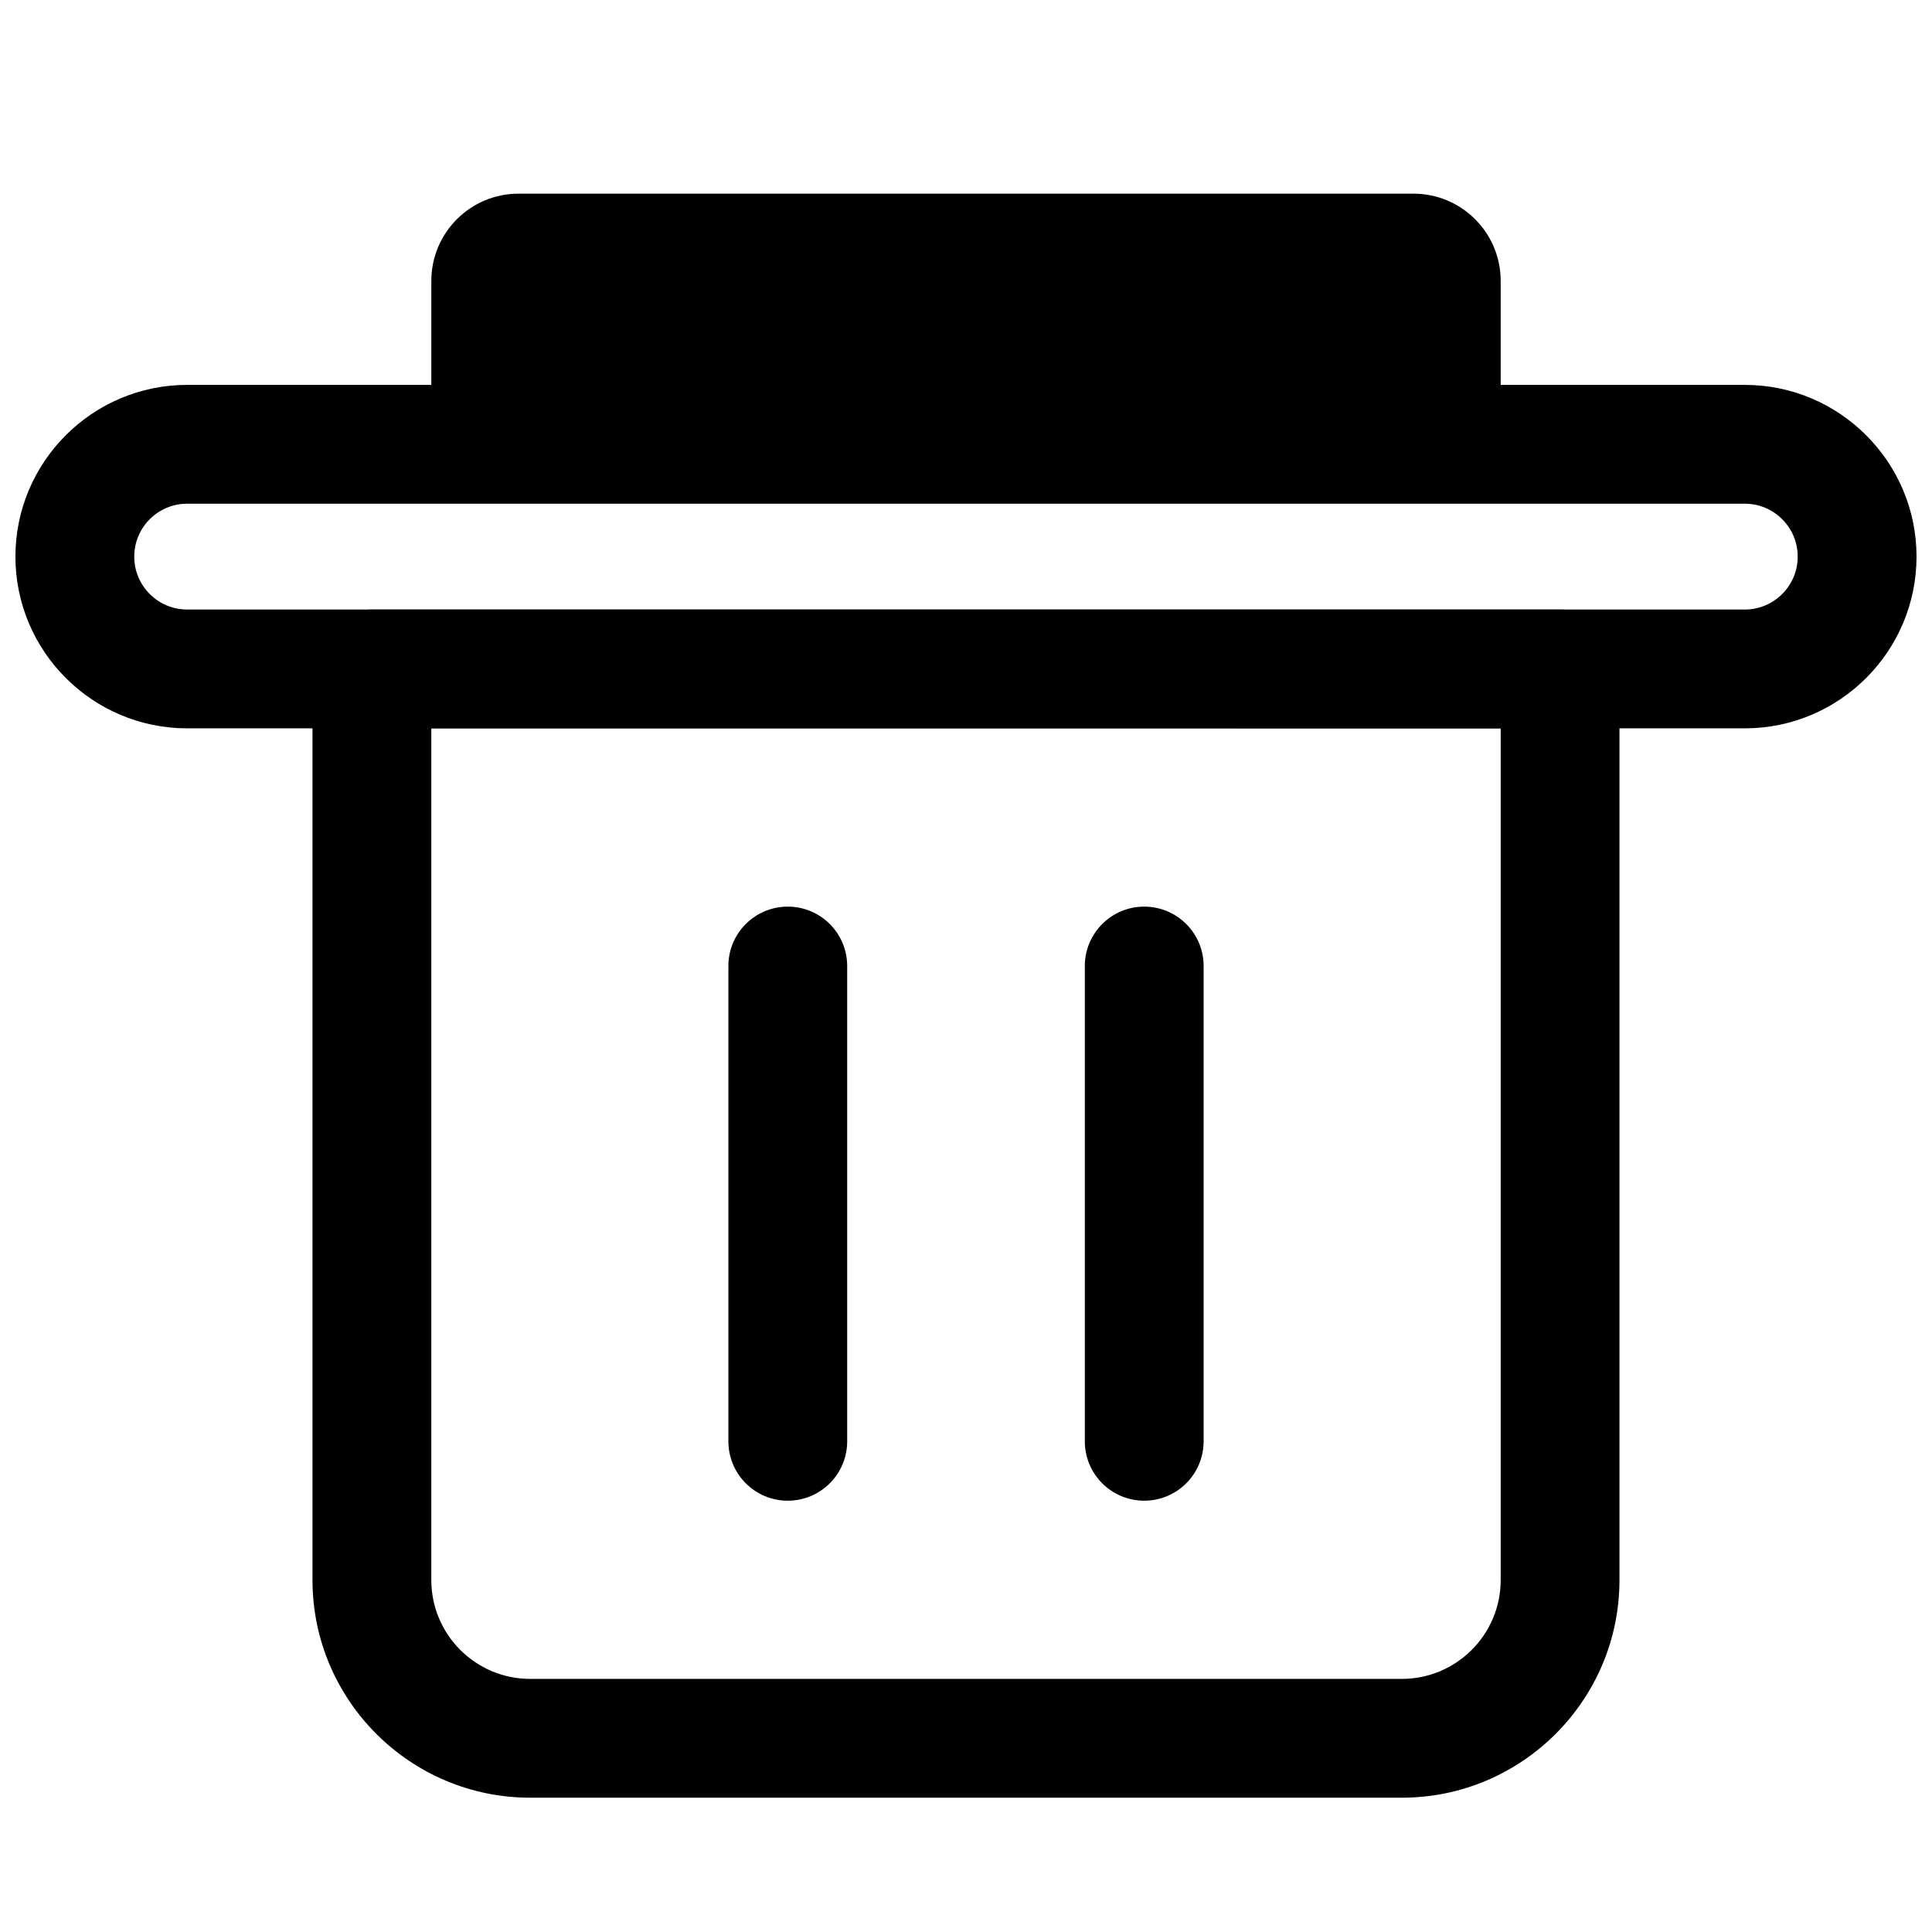
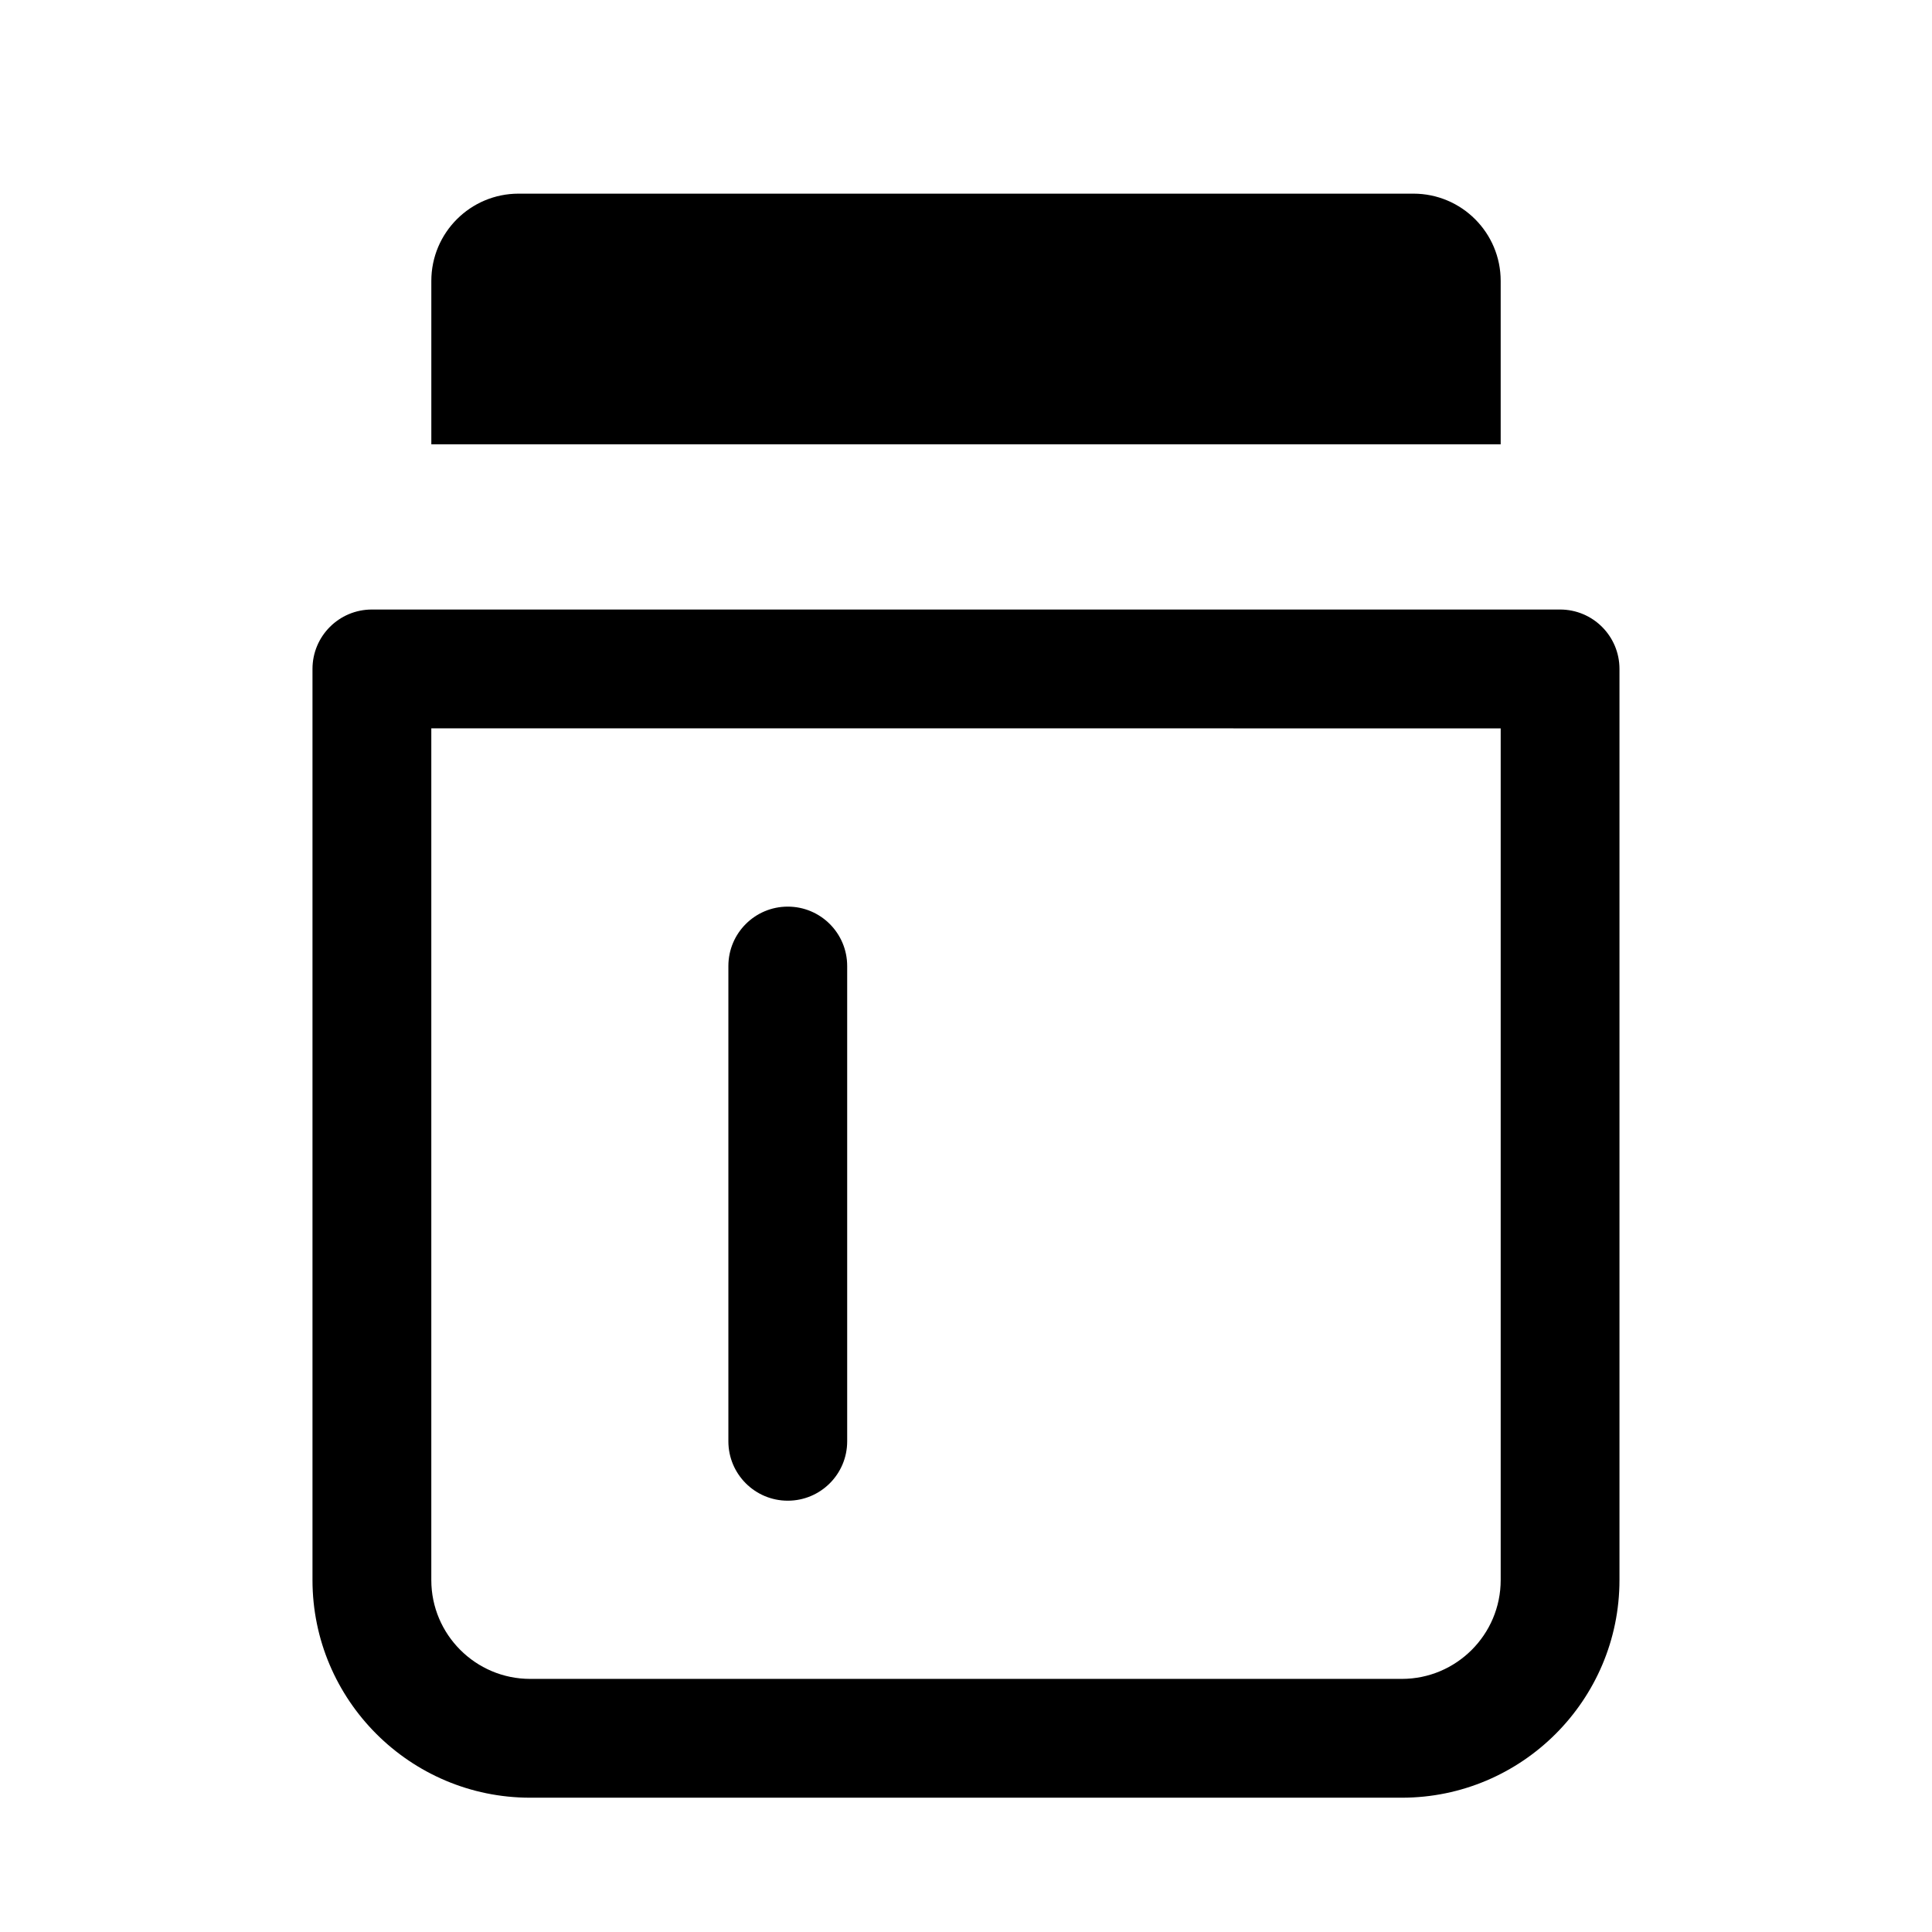
<svg xmlns="http://www.w3.org/2000/svg" width="800px" height="800px" version="1.1" viewBox="144 144 512 512">
  <defs>
    <clipPath id="a">
-       <path d="m148.09 246h503.81v92h-503.81z" />
-     </clipPath>
+       </clipPath>
  </defs>
  <path d="m515.5 620.41h-231c-31.809 0-57.688-25.875-57.688-57.688v-241.45c0-8.695 7.043-15.742 15.742-15.742h314.88c8.703 0 15.742 7.051 15.742 15.742v241.45c0.004 31.812-25.871 57.688-57.684 57.688zm-257.2-283.39v225.71c0 14.441 11.746 26.195 26.199 26.195h231c14.453 0 26.199-11.754 26.199-26.199v-225.7z" />
  <g clip-path="url(#a)">
-     <path d="m606.39 337.02h-412.79c-25.094 0-45.512-20.418-45.512-45.512 0-25.09 20.418-45.508 45.512-45.508h412.79c25.09 0 45.508 20.418 45.508 45.508 0 25.094-20.418 45.512-45.508 45.512zm-412.79-59.535c-7.734 0-14.023 6.289-14.023 14.023s6.289 14.023 14.023 14.023h412.79c7.731 0 14.02-6.289 14.02-14.023s-6.289-14.023-14.02-14.023z" />
-   </g>
+     </g>
  <path d="m518.57 195.32h-237.14c-12.77 0-23.125 10.355-23.125 23.125v43.297h283.39v-43.297c0-12.77-10.355-23.125-23.125-23.125z" />
  <path d="m352.77 541.7c-8.703 0-15.742-7.051-15.742-15.742v-125.95c0-8.695 7.043-15.742 15.742-15.742 8.703 0 15.742 7.051 15.742 15.742v125.95c0.004 8.691-7.039 15.742-15.742 15.742z" />
-   <path d="m447.23 541.7c-8.703 0-15.742-7.051-15.742-15.742v-125.95c0-8.695 7.043-15.742 15.742-15.742 8.703 0 15.742 7.051 15.742 15.742v125.95c0.004 8.691-7.039 15.742-15.742 15.742z" />
</svg>